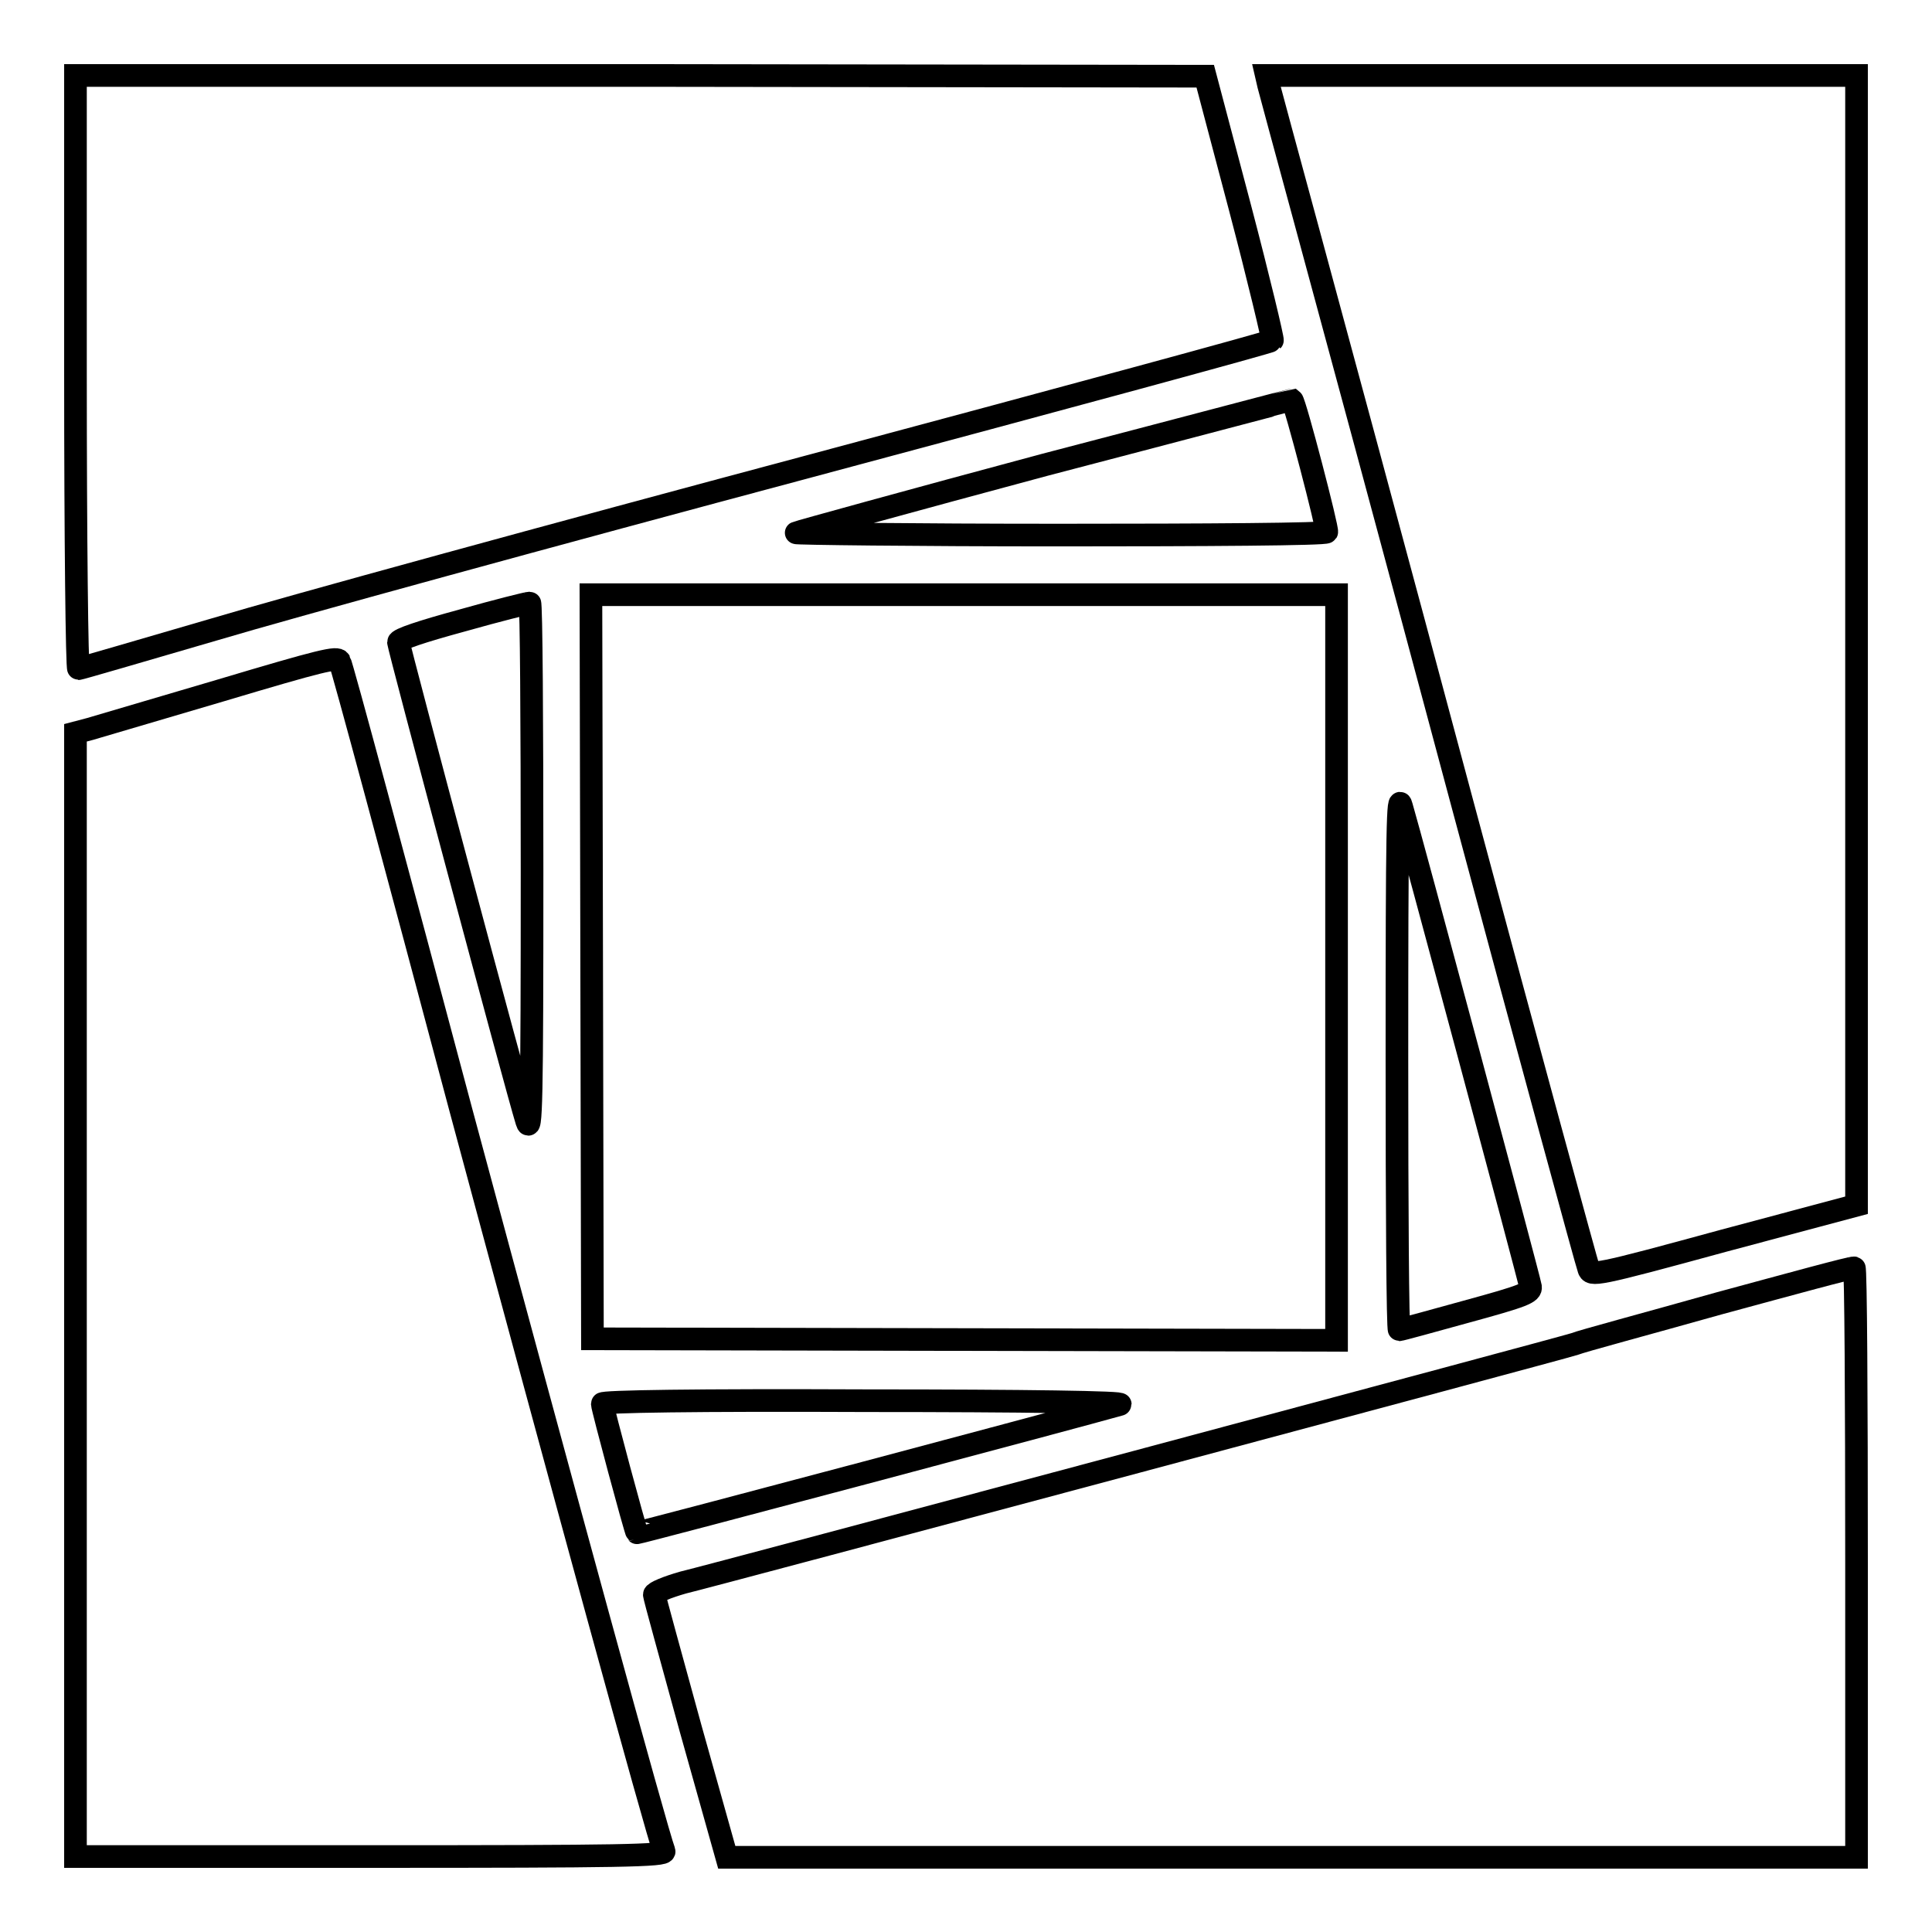
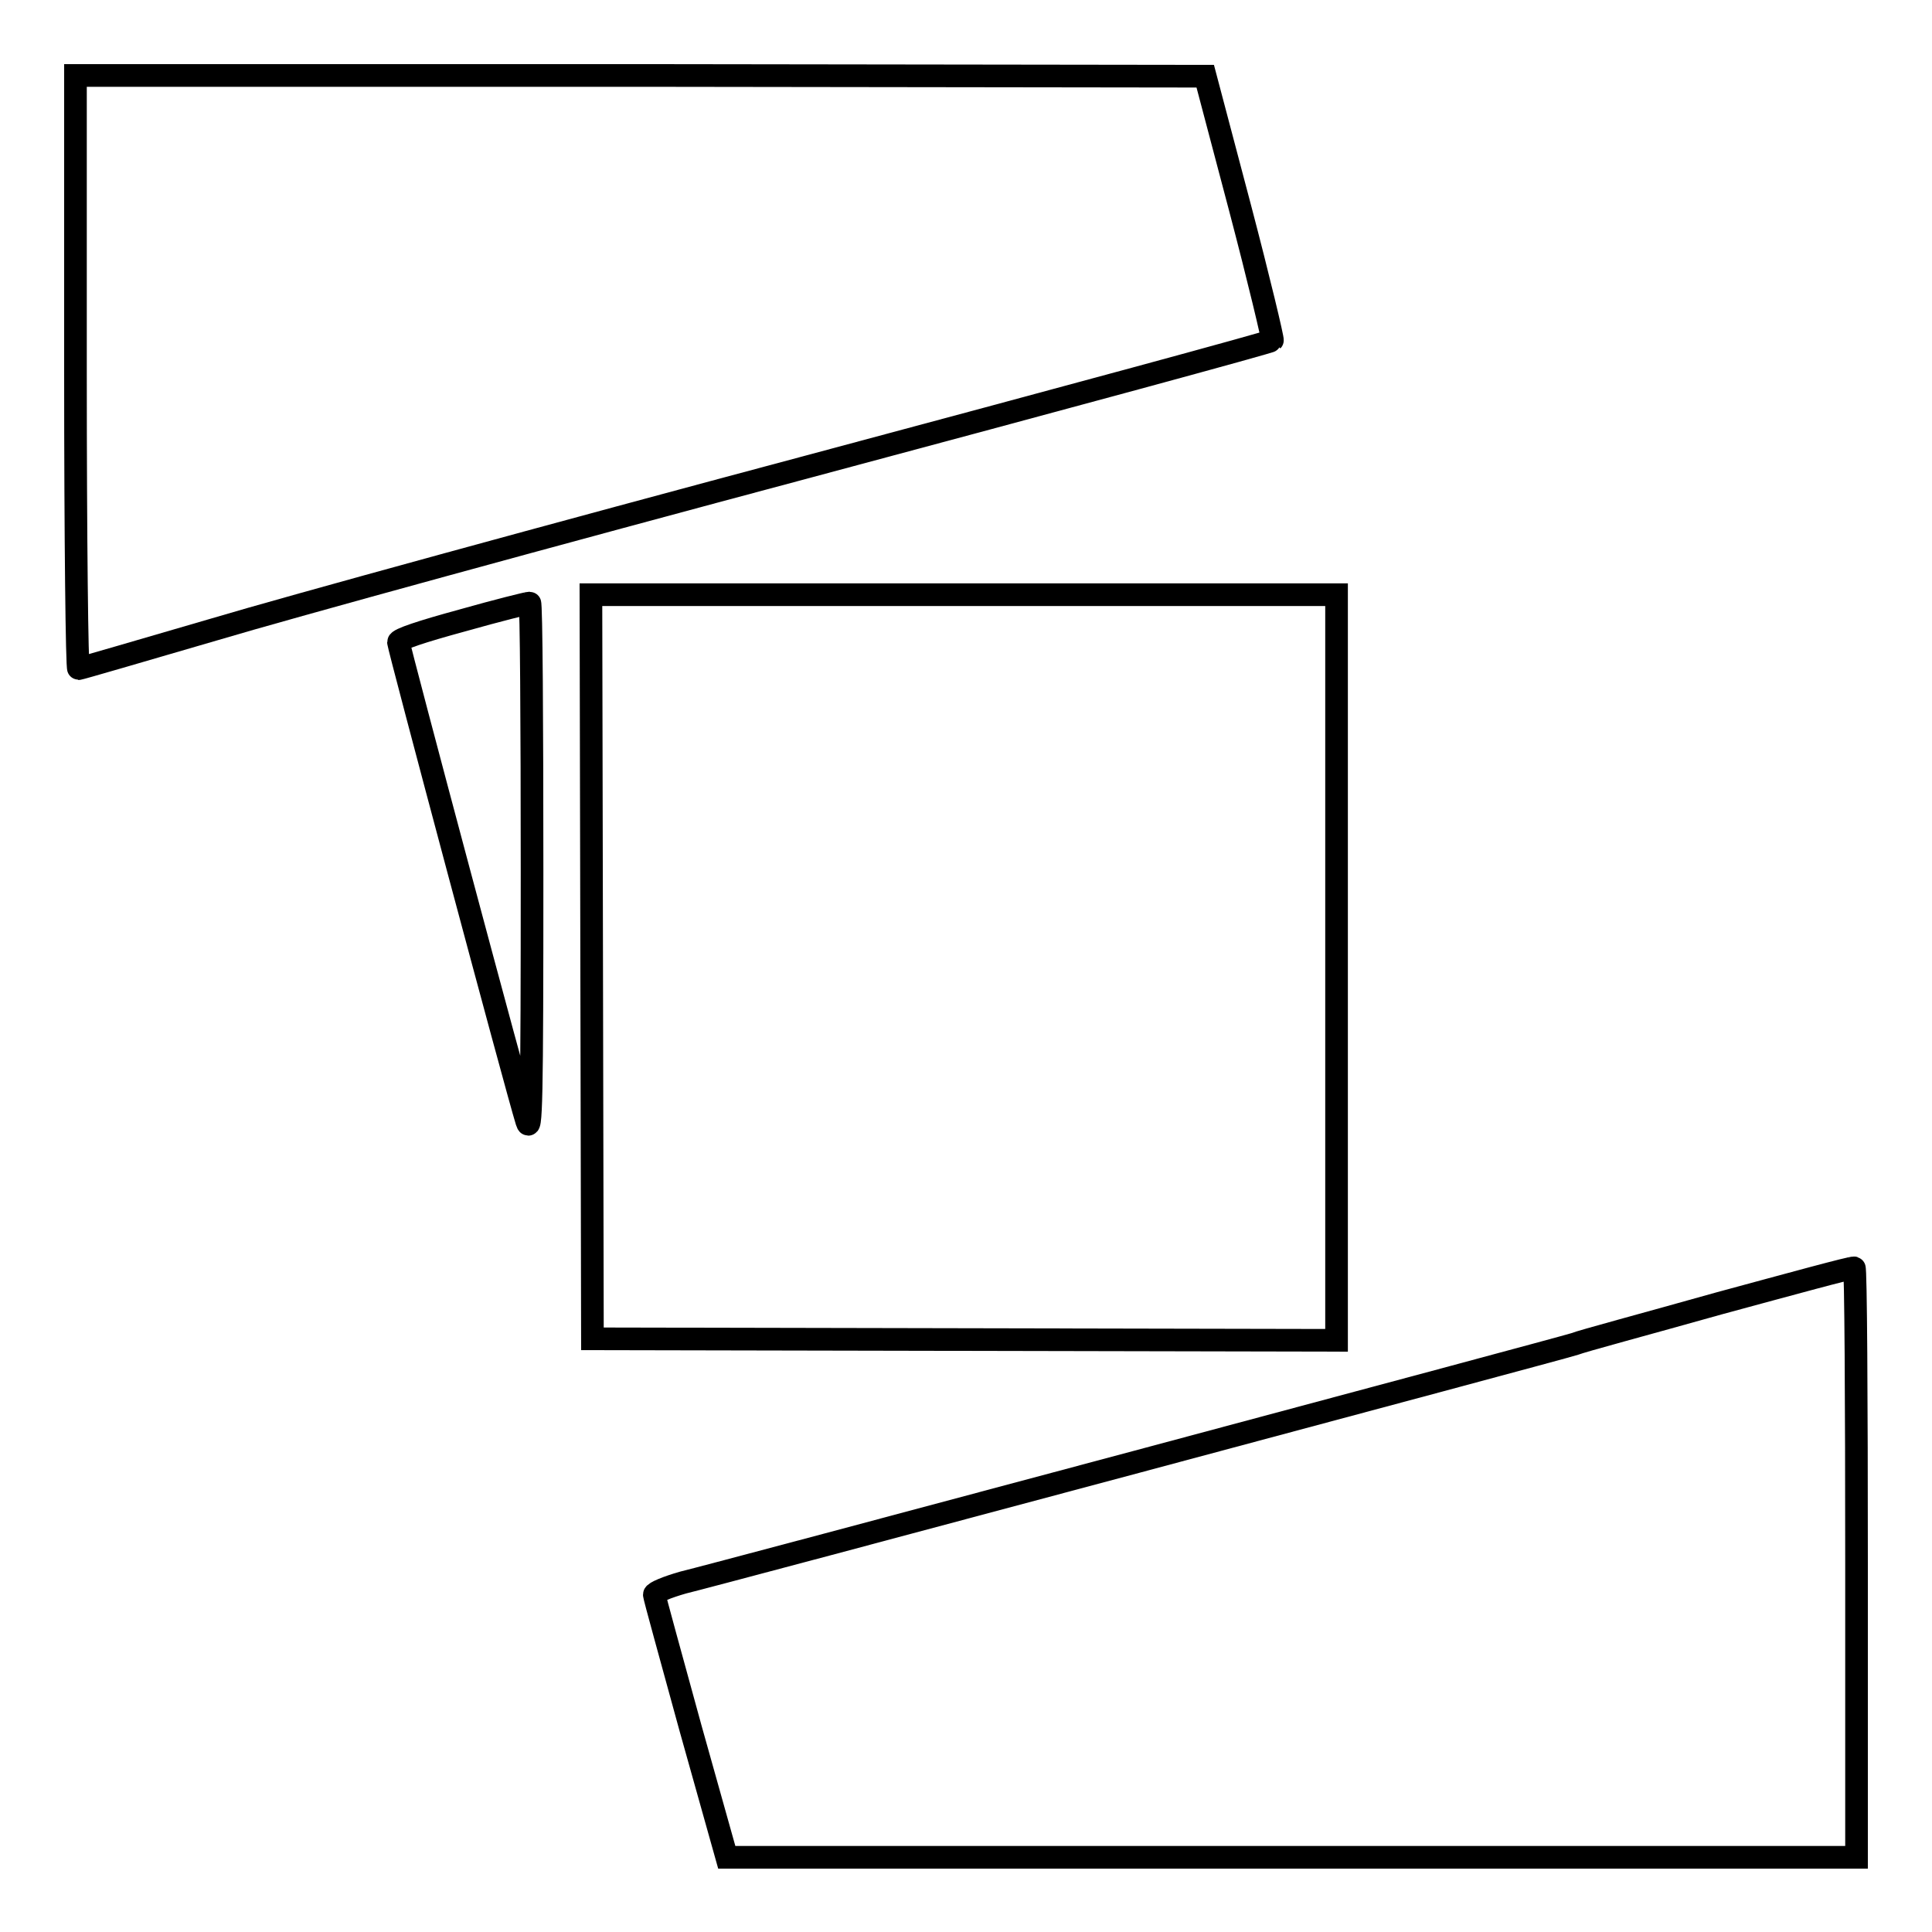
<svg xmlns="http://www.w3.org/2000/svg" version="1.1" x="0px" y="0px" viewBox="0 0 256 256" enable-background="new 0 0 256 256" xml:space="preserve">
  <g>
    <g>
      <g>
        <path stroke-width="3" fill-opacity="0" stroke="#000000" d="M10,49.3c0,22.3,0.2,39.3,0.4,39.3c0.2,0,8.4-2.4,18-5.2c9.7-2.9,45.1-12.6,78.8-21.6c33.6-9,61.3-16.5,61.4-16.7c0.1-0.1-1.8-8.1-4.3-17.6l-4.6-17.4l-74.9-0.1L10,10V49.3z" />
-         <path stroke-width="3" fill-opacity="0" stroke="#000000" d="M168.1,11.3c0.2,0.8,2.4,8.9,4.9,18.1c2.5,9.2,11.9,43.9,20.8,77.2c8.9,33.2,16.5,61,16.7,61.5c0.3,1,0.7,1,17.9-3.7l17.6-4.7V84.8V10h-39.1h-39.1L168.1,11.3z" />
-         <path stroke-width="3" fill-opacity="0" stroke="#000000" d="M138.4,61.6c-17.9,4.8-32.7,8.9-32.9,9c-0.2,0.1,15.5,0.3,34.9,0.3s35.3-0.1,35.4-0.4c0.2-0.3-4.2-17.2-4.6-17.5C171.1,53,156.4,56.9,138.4,61.6z" />
        <path stroke-width="3" fill-opacity="0" stroke="#000000" d="M78.4,128.1l0.1,49.3l49.3,0.1l49.3,0.1v-49.4V78.8h-49.4H78.3L78.4,128.1z" />
        <path stroke-width="3" fill-opacity="0" stroke="#000000" d="M61.3,82.2c-5.5,1.5-8.5,2.5-8.5,2.9c0,0.6,15.6,59,17,63.5c0.6,1.9,0.7-2.5,0.7-33.3c0-19.5-0.1-35.5-0.3-35.4C69.9,79.9,65.9,80.9,61.3,82.2z" />
-         <path stroke-width="3" fill-opacity="0" stroke="#000000" d="M29.2,91.5c-8.5,2.5-16.3,4.8-17.3,5.1L10,97.1v74.4V246h39.1c33.2,0,39.1-0.1,38.9-0.7c-1-2.6-13.5-48.3-26.9-98.1C52.5,114.9,45.3,88.1,45,87.6C44.7,87,42.6,87.5,29.2,91.5z" />
-         <path stroke-width="3" fill-opacity="0" stroke="#000000" d="M185.1,140.4c0,19.7,0.1,35.8,0.3,35.8c0.2,0,4.2-1.1,8.9-2.4c7.7-2.1,8.6-2.5,8.5-3.3c-0.2-1.2-16.1-60.4-17.1-63.7C185.2,104.9,185.1,109.4,185.1,140.4z" />
        <path stroke-width="3" fill-opacity="0" stroke="#000000" d="M227.8,172.7c-9.6,2.7-18.2,5-19.2,5.4c-0.9,0.3-27,7.3-58,15.6c-31,8.3-58,15.5-60.1,16c-2.1,0.6-3.8,1.3-3.8,1.6c0,0.3,2.2,8.2,4.8,17.7l4.8,17.1h74.8H246v-39.1c0-21.5-0.1-39.1-0.3-39C245.4,167.9,237.4,170.1,227.8,172.7z" />
-         <path stroke-width="3" fill-opacity="0" stroke="#000000" d="M79.8,186c0,0.5,4.4,16.9,4.6,17.1c0.1,0.1,59.1-15.6,64-17c0.9-0.3-12.7-0.5-33.5-0.5C92,185.5,79.8,185.7,79.8,186z" />
      </g>
    </g>
  </g>
</svg>